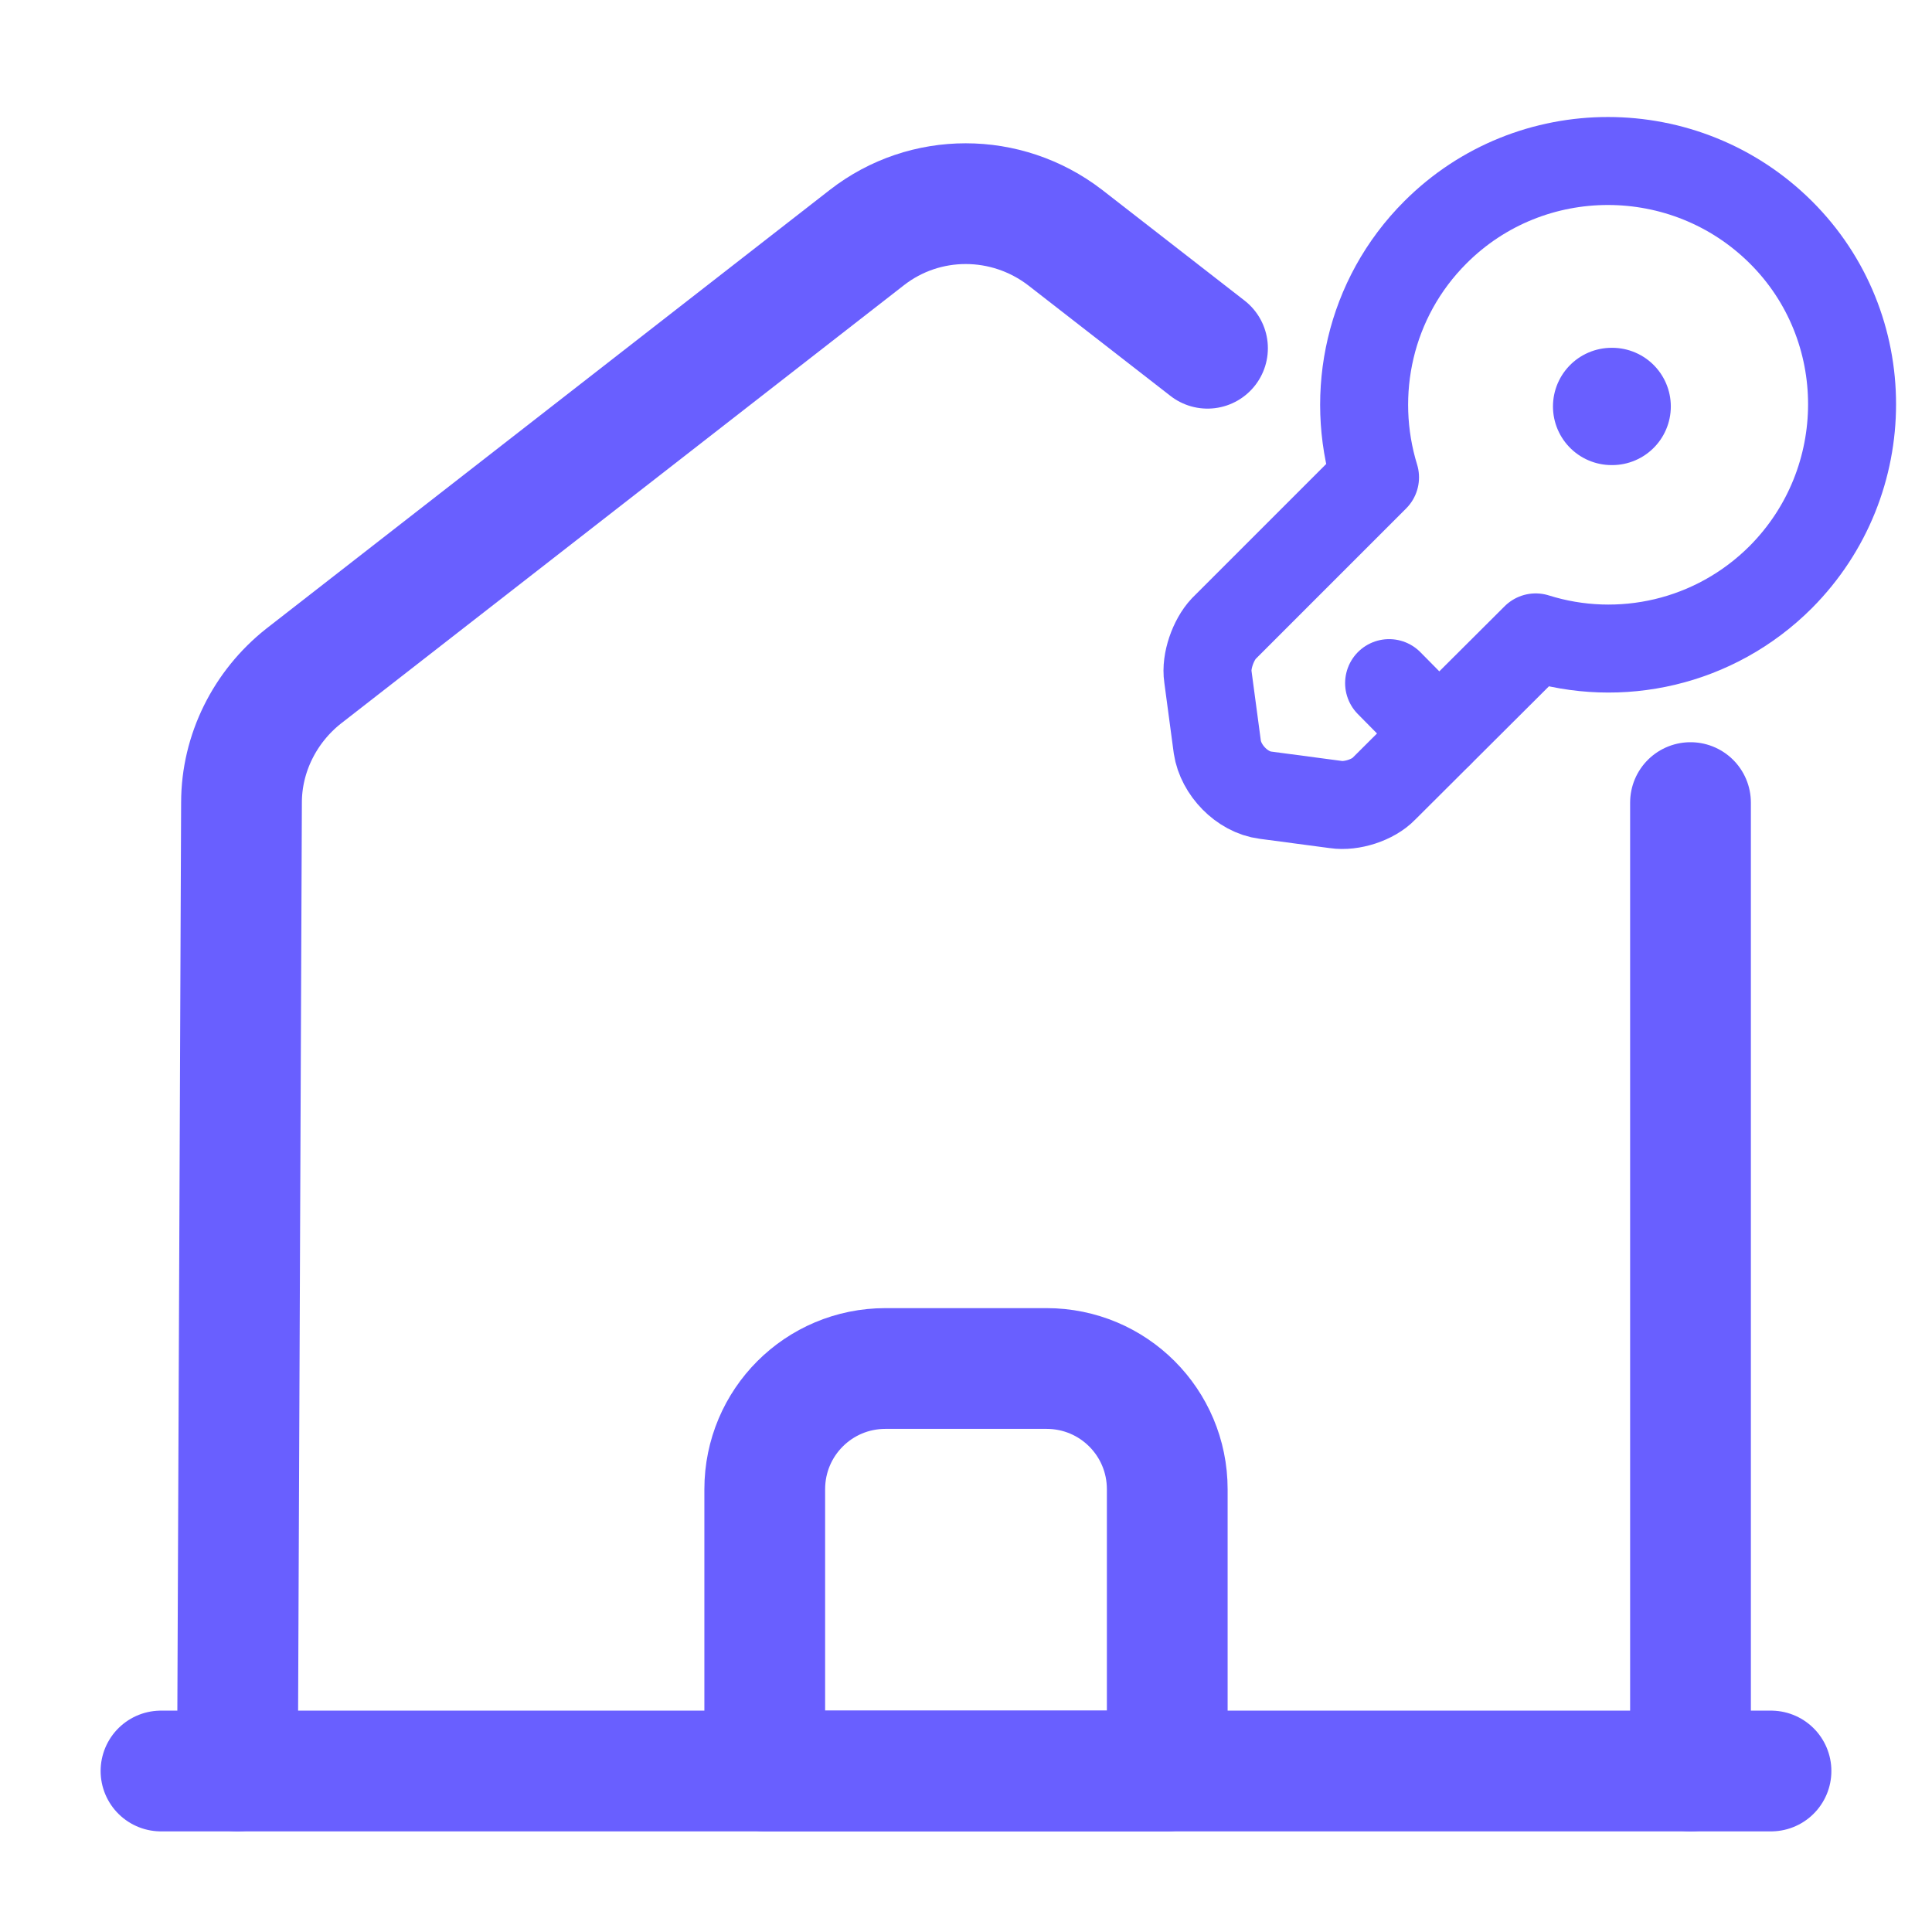
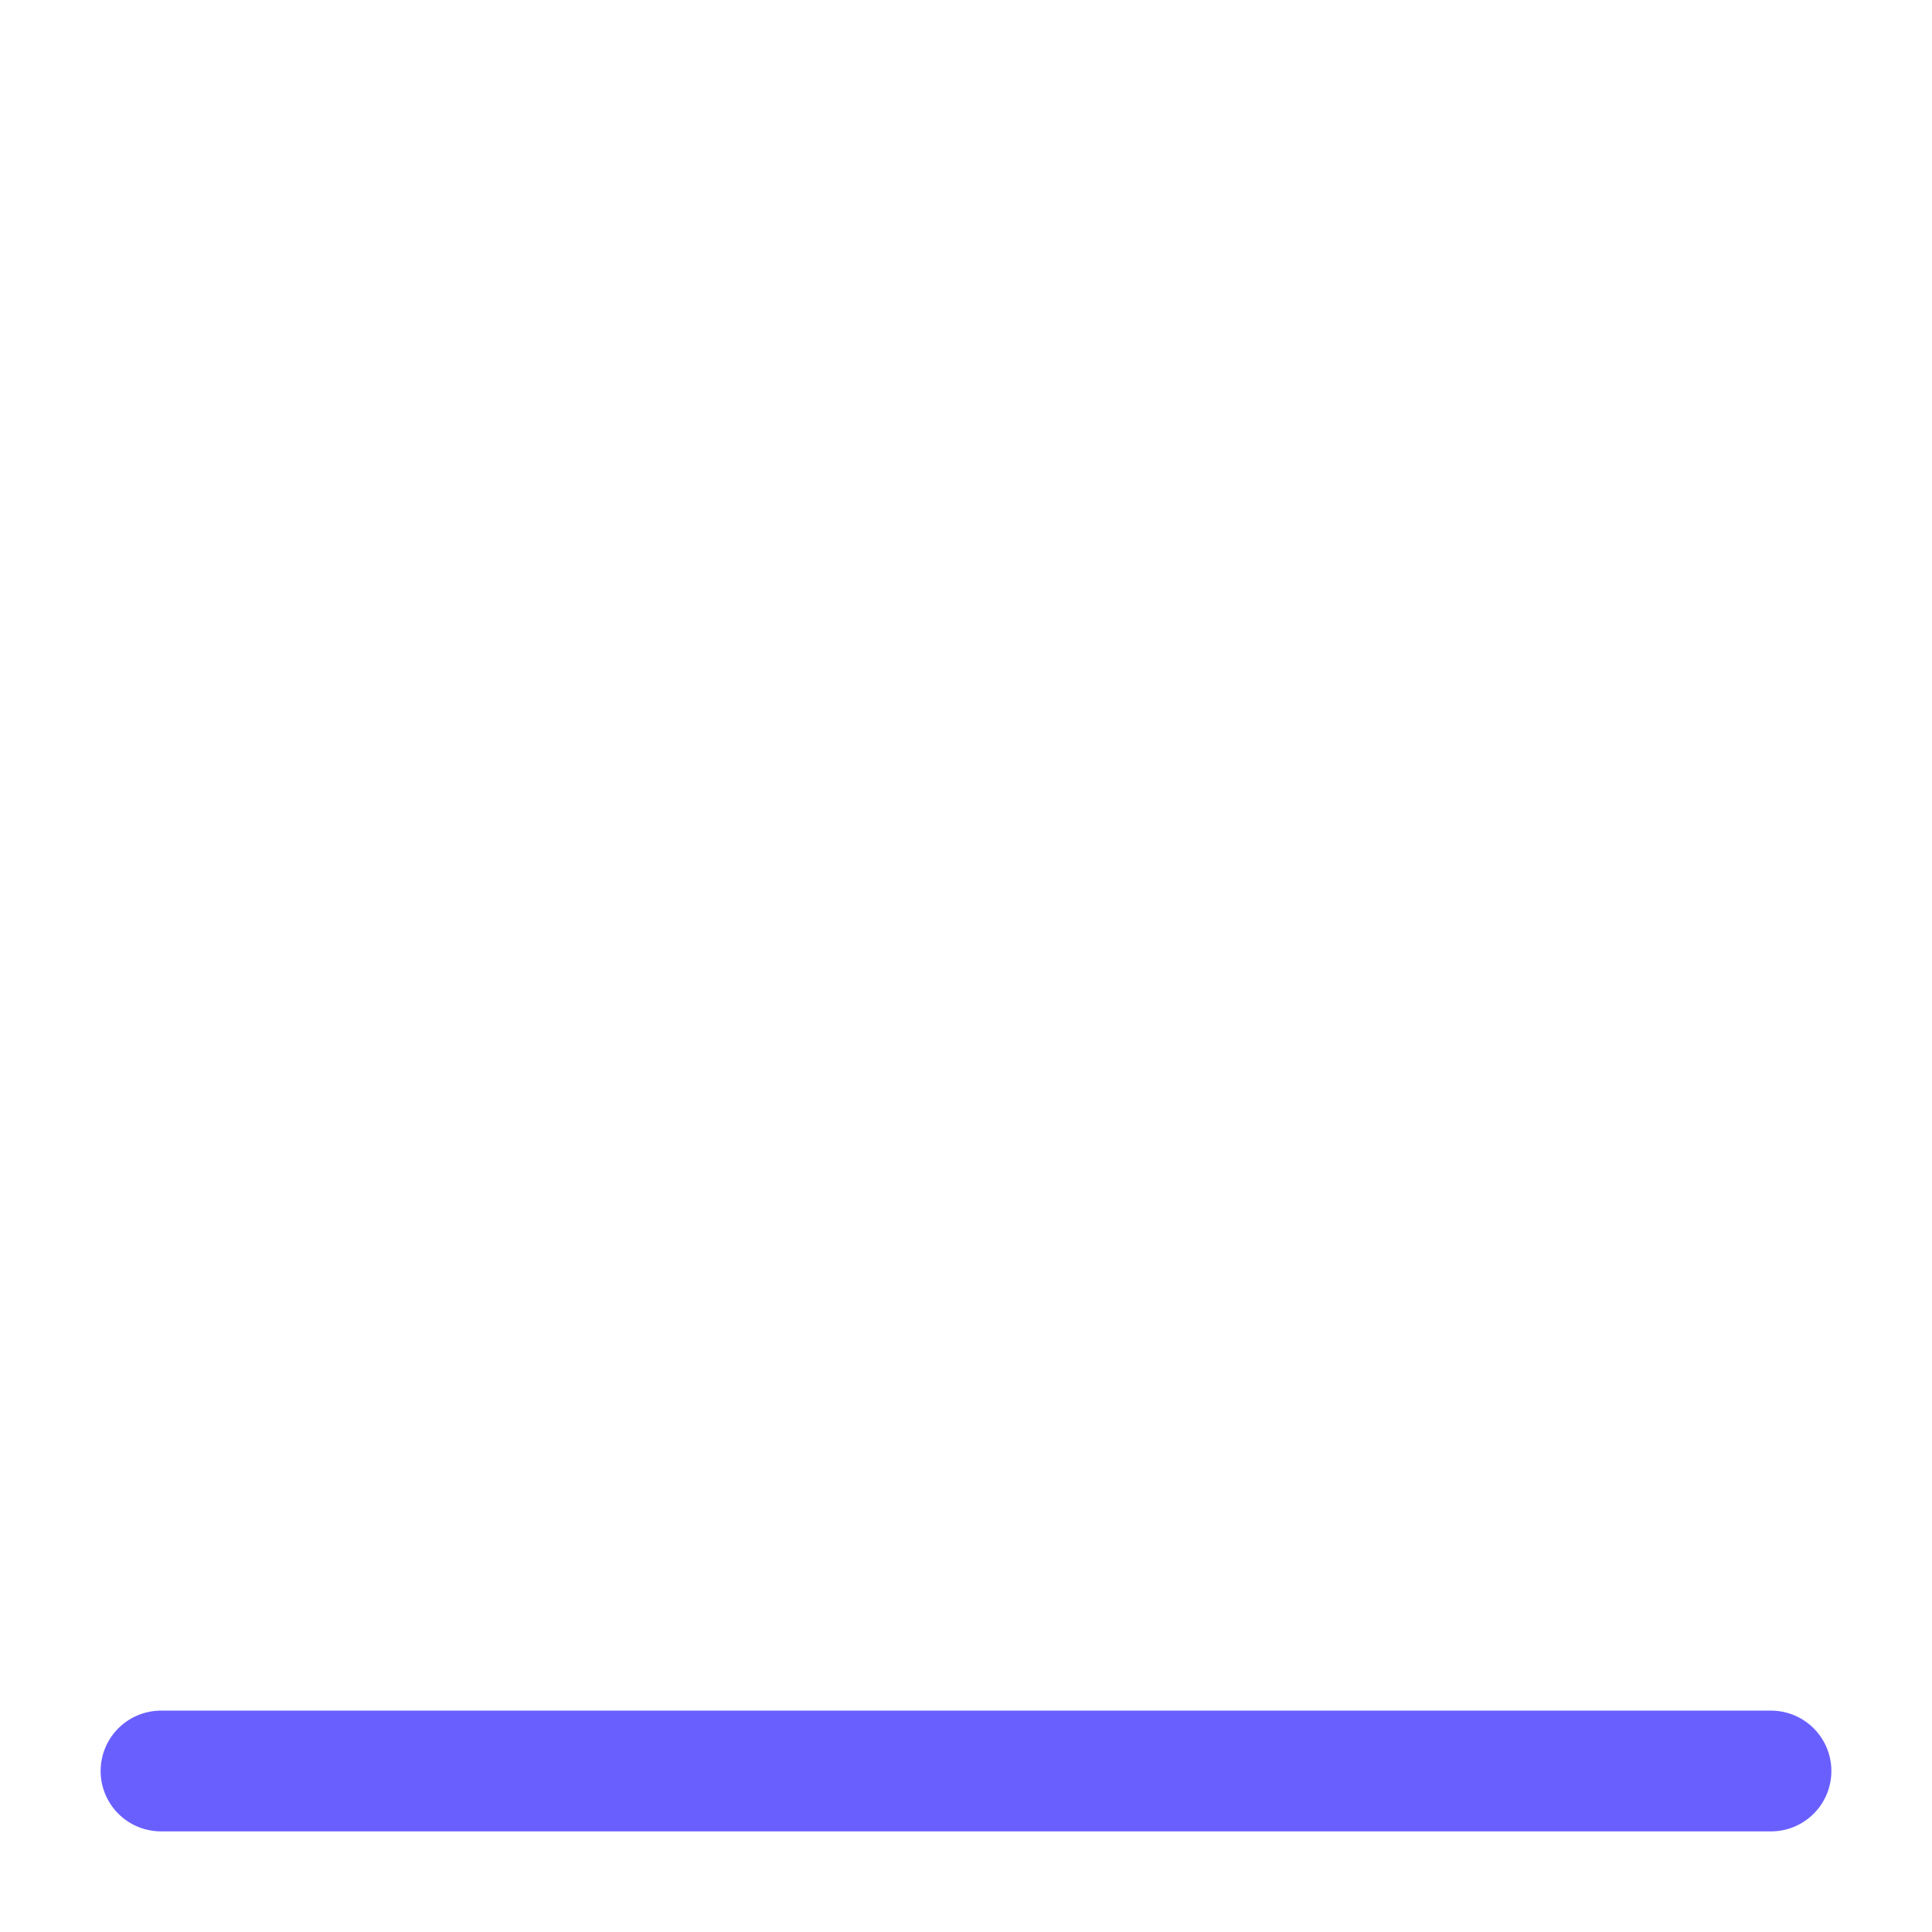
<svg xmlns="http://www.w3.org/2000/svg" width="24" height="24" viewBox="0 0 24 24" fill="none">
  <path d="M2 22H22" stroke="#695FFF" stroke-width="1.5" stroke-miterlimit="10" stroke-linecap="round" stroke-linejoin="round" />
-   <path d="M2.95 22L3 9.97C3 9.36 3.29 8.78 3.77 8.4L10.77 2.95C11.49 2.39 12.5 2.39 13.23 2.95L15 4.326M21 9.97V22" stroke="#695FFF" stroke-width="1.5" stroke-miterlimit="10" stroke-linecap="round" stroke-linejoin="round" />
-   <path d="M13 17H11C10.17 17 9.5 17.67 9.5 18.5V22H14.5V18.5C14.5 17.67 13.83 17 13 17Z" stroke="#695FFF" stroke-width="1.5" stroke-miterlimit="10" stroke-linejoin="round" />
-   <path d="M22.122 7.168C21.299 7.991 20.119 8.246 19.077 7.918L17.191 9.798C17.059 9.936 16.79 10.024 16.593 9.994L15.719 9.878C15.428 9.841 15.165 9.565 15.122 9.281L15.005 8.406C14.976 8.217 15.071 7.948 15.202 7.809L17.081 5.93C16.761 4.888 17.008 3.708 17.832 2.885C19.012 1.705 20.935 1.705 22.122 2.885C23.302 4.058 23.302 5.981 22.122 7.168Z" stroke="#695FFF" stroke-width="1.093" stroke-miterlimit="10" stroke-linecap="round" stroke-linejoin="round" />
-   <path d="M17.875 9.113L17.256 8.486" stroke="#695FFF" stroke-width="1.093" stroke-miterlimit="10" stroke-linecap="round" stroke-linejoin="round" />
-   <path d="M20.02 5.049H20.027" stroke="#695FFF" stroke-width="1.457" stroke-linecap="round" stroke-linejoin="round" />
</svg>